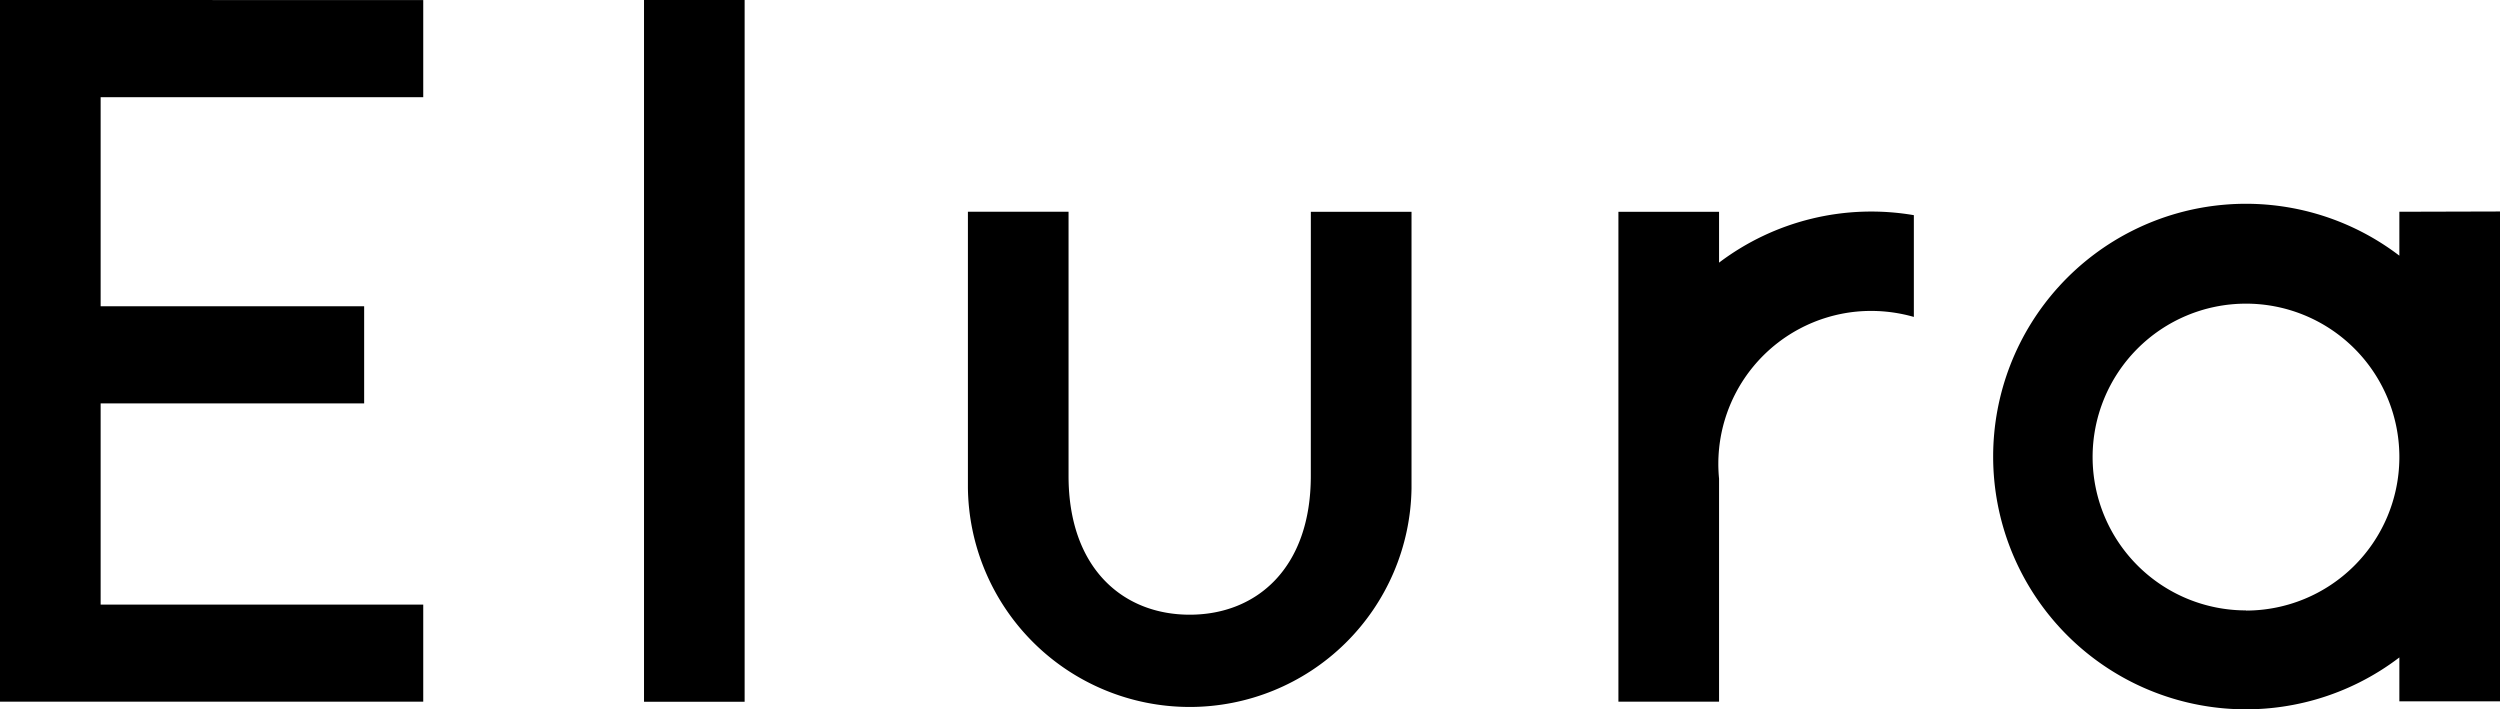
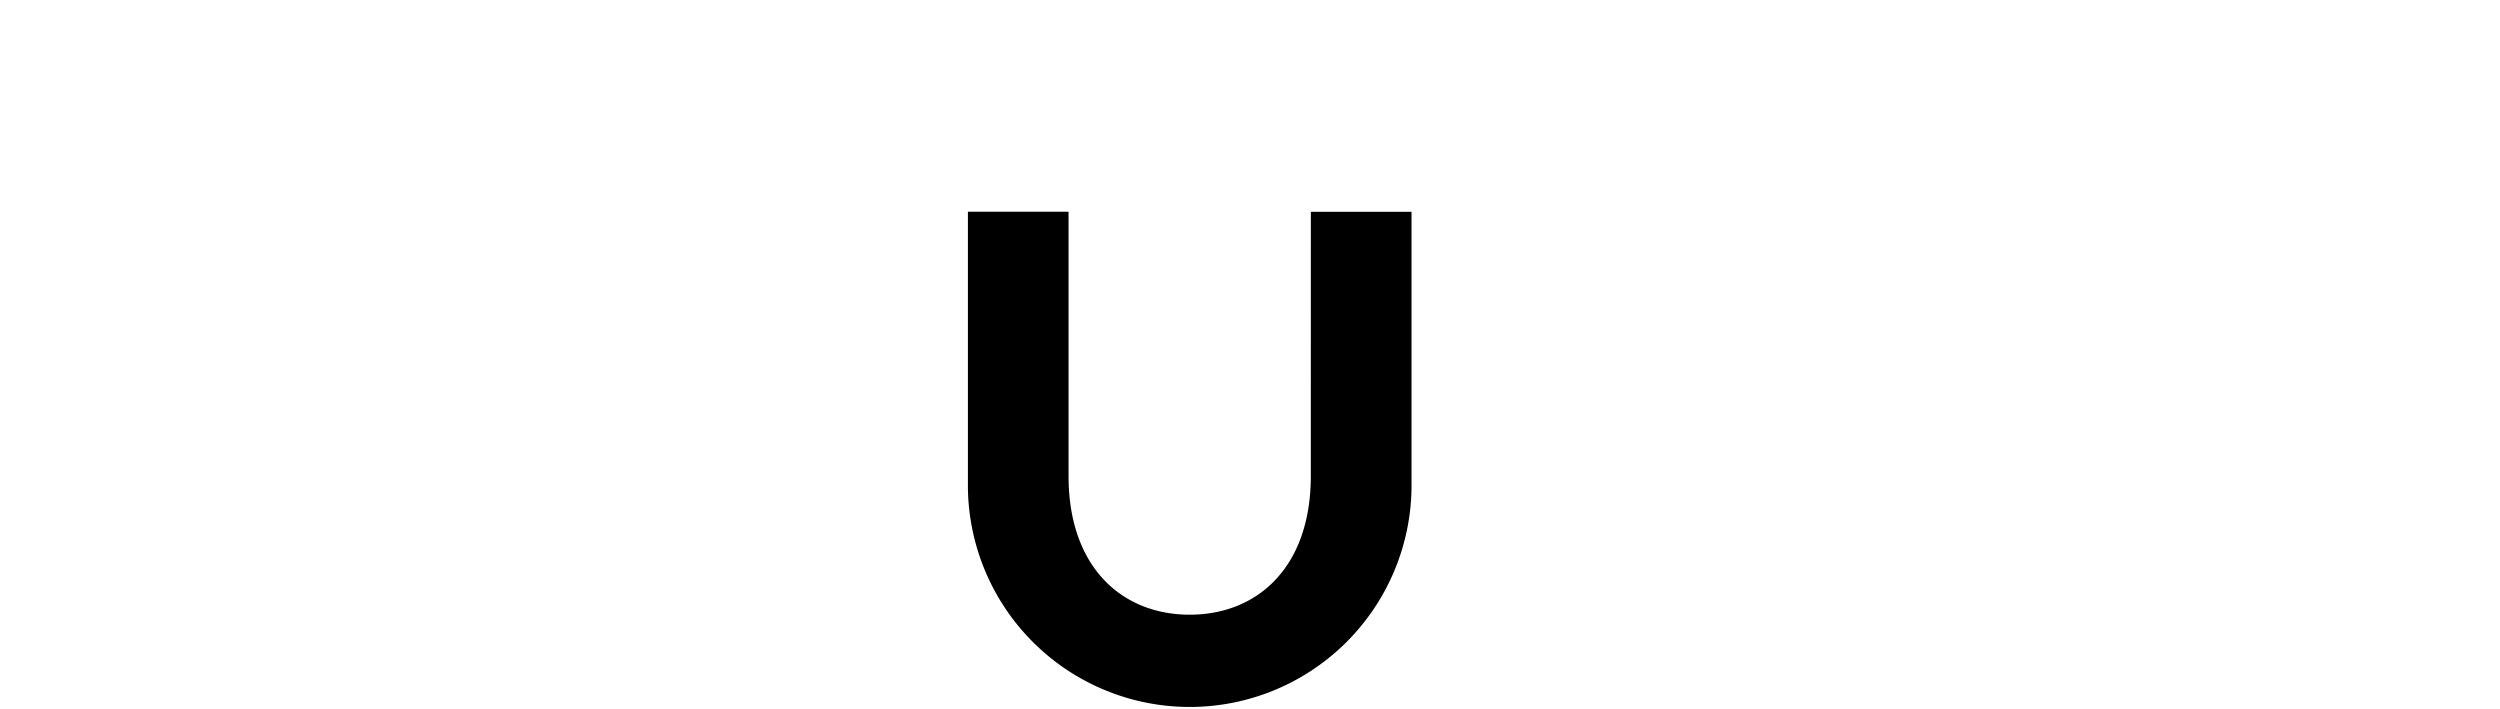
<svg xmlns="http://www.w3.org/2000/svg" width="74" height="21" viewBox="0 0 74 21">
  <g id="logo__el" transform="translate(0)">
-     <rect id="長方形_72" data-name="長方形 72" width="2.978" height="20.772" transform="translate(19.063)" />
    <path id="パス_148" data-name="パス 148" d="M216.19,6849.542c0,2.724-1.6,4.106-3.585,4.106s-3.586-1.384-3.586-4.106v-7.822h-2.979v8.157a6.566,6.566,0,0,0,13.131.031v-8.186h-2.98Z" transform="translate(-177.39 -6835.453)" />
-     <path id="パス_149" data-name="パス 149" d="M247.377,6841.733v1.3a7.482,7.482,0,1,0,0,11.892v1.3h2.98v-14.5Zm-4.541,11.8a4.54,4.54,0,1,1,4.541-4.585v.09a4.544,4.544,0,0,1-4.538,4.5Z" transform="translate(-176.356 -6835.465)" />
-     <path id="パス_150" data-name="パス 150" d="M178.392,6835.059v20.769H190.92v-2.873h-9.549V6847h7.8v-2.875h-7.8v-6.188h9.549v-2.876Z" transform="translate(-178.392 -6835.059)" />
-     <path id="パス_151" data-name="パス 151" d="M227.552,6843.231v-1.508h-2.979v14.5h2.979v-6.6a4.528,4.528,0,0,1,4.066-4.945h0a4.6,4.6,0,0,1,1.7.157v-3.012a7.468,7.468,0,0,0-5.759,1.4Z" transform="translate(-176.668 -6835.454)" />
  </g>
</svg>